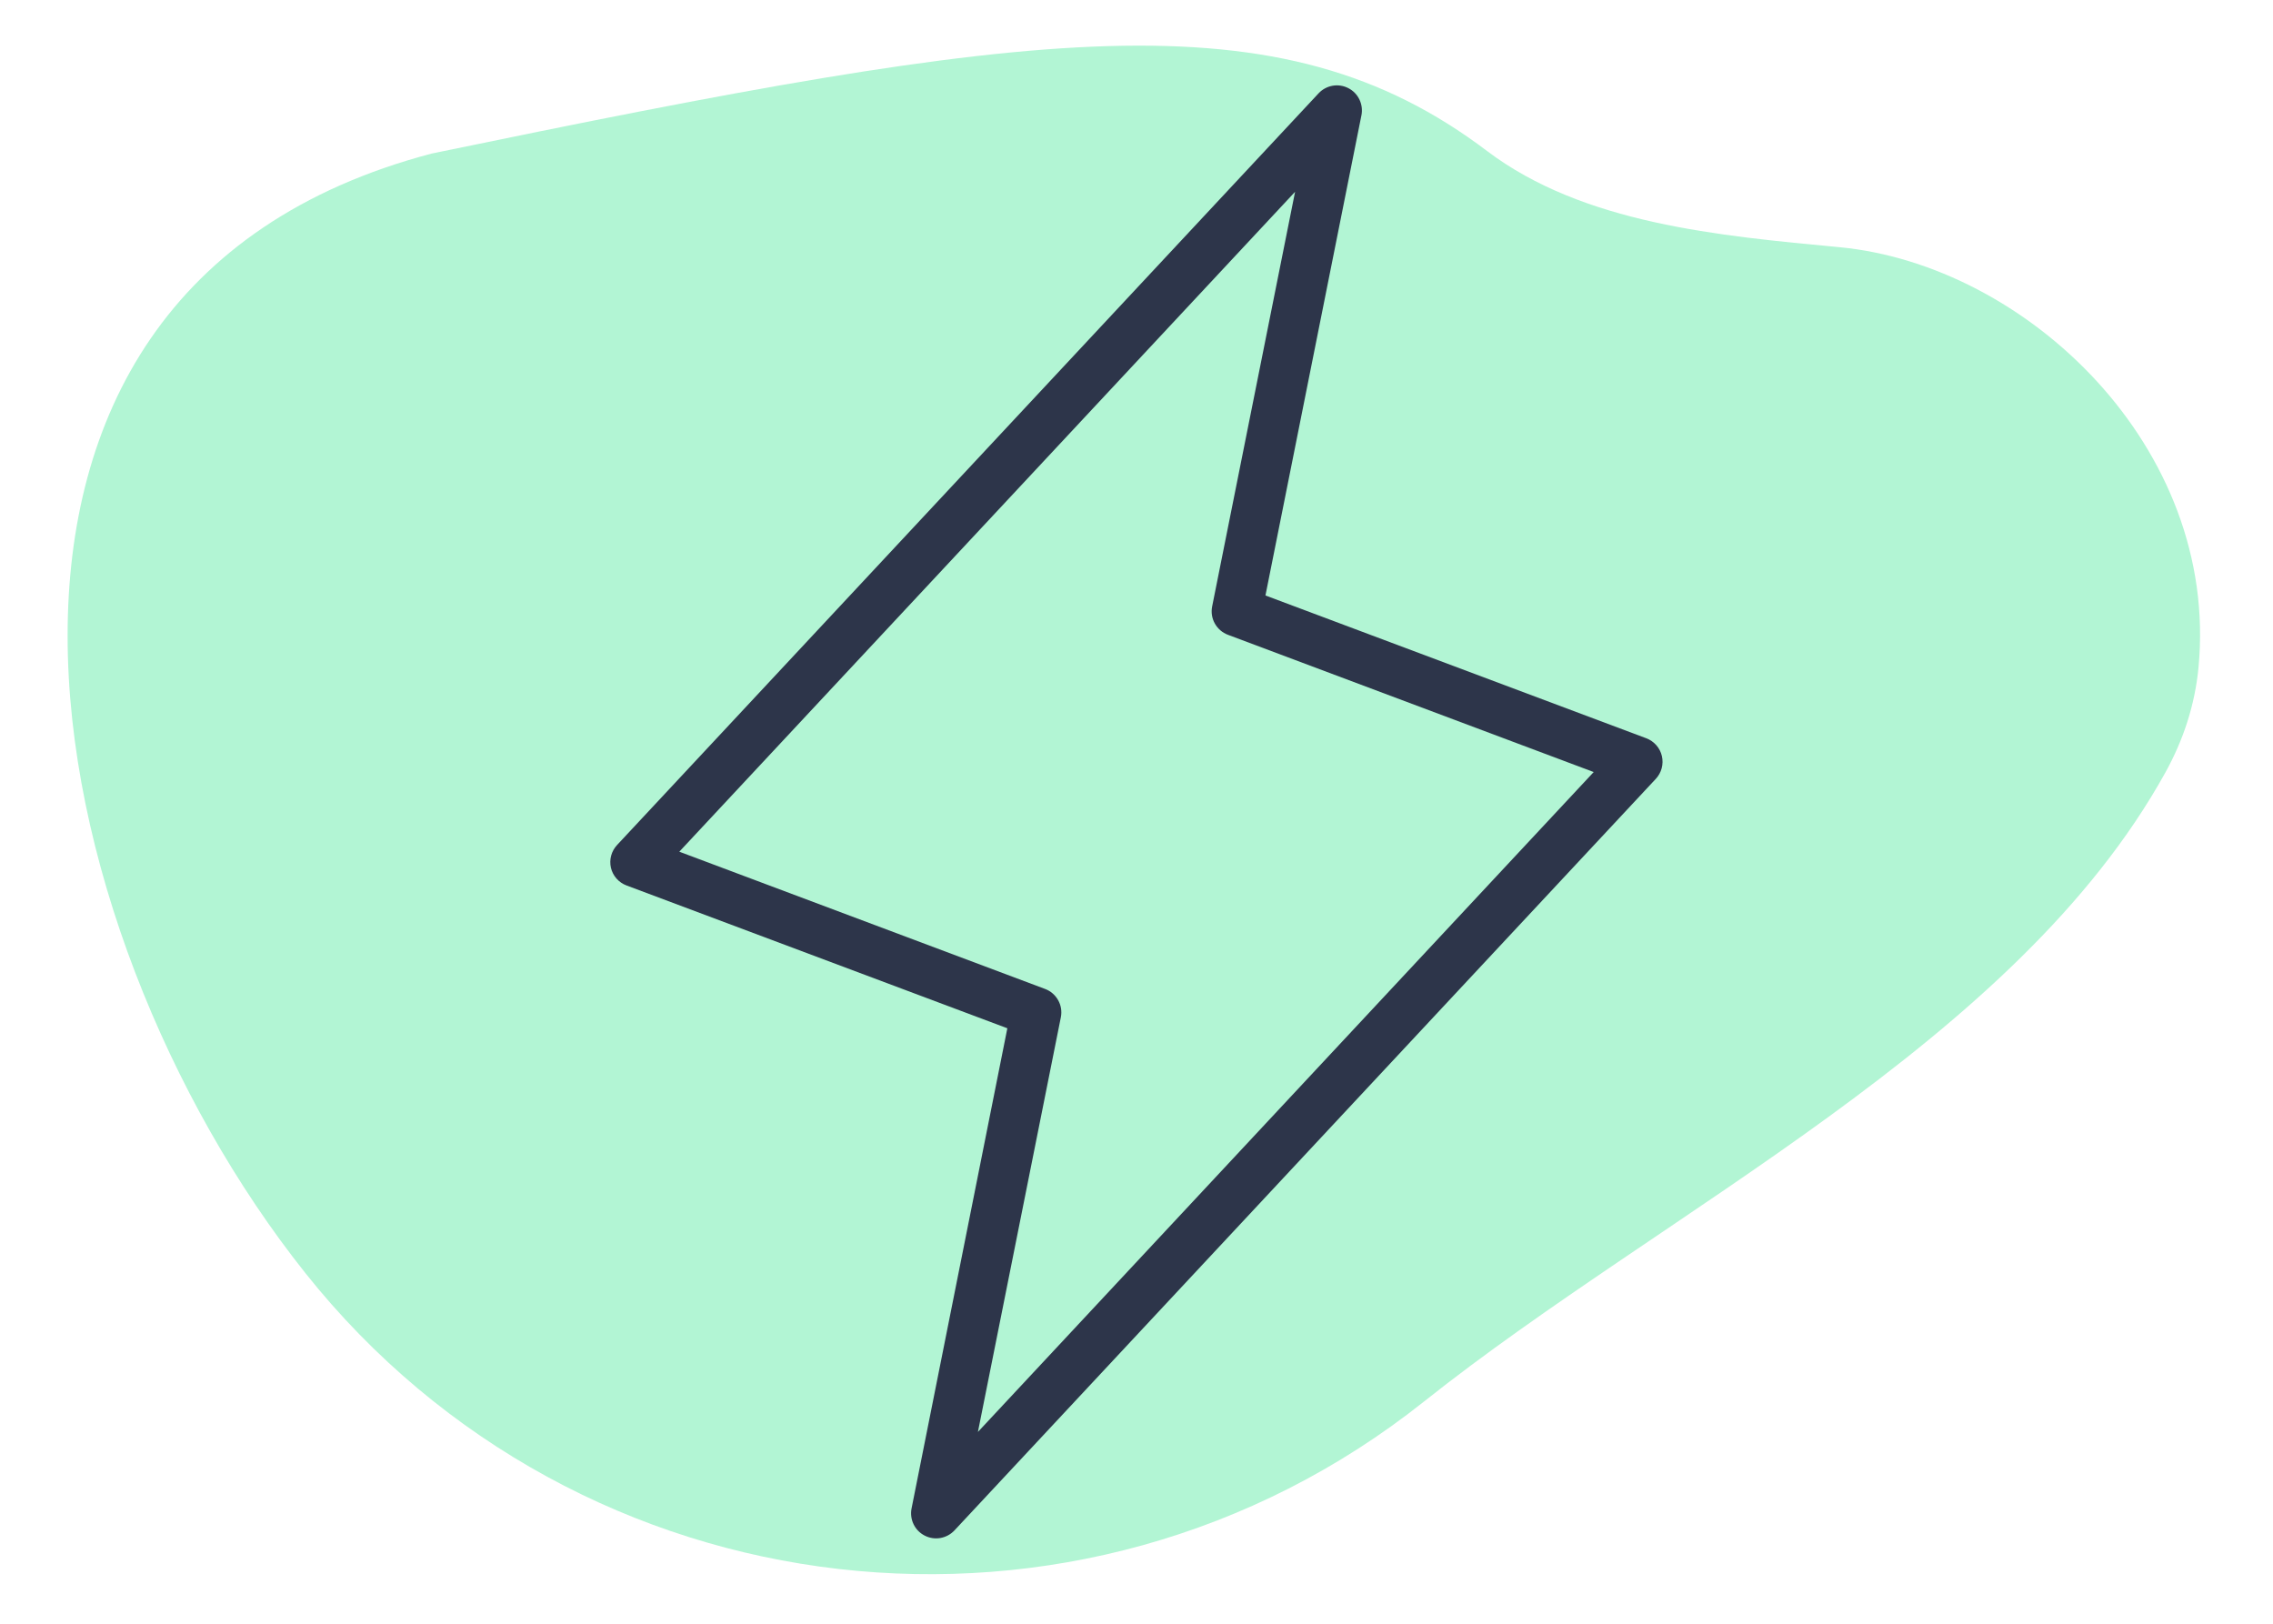
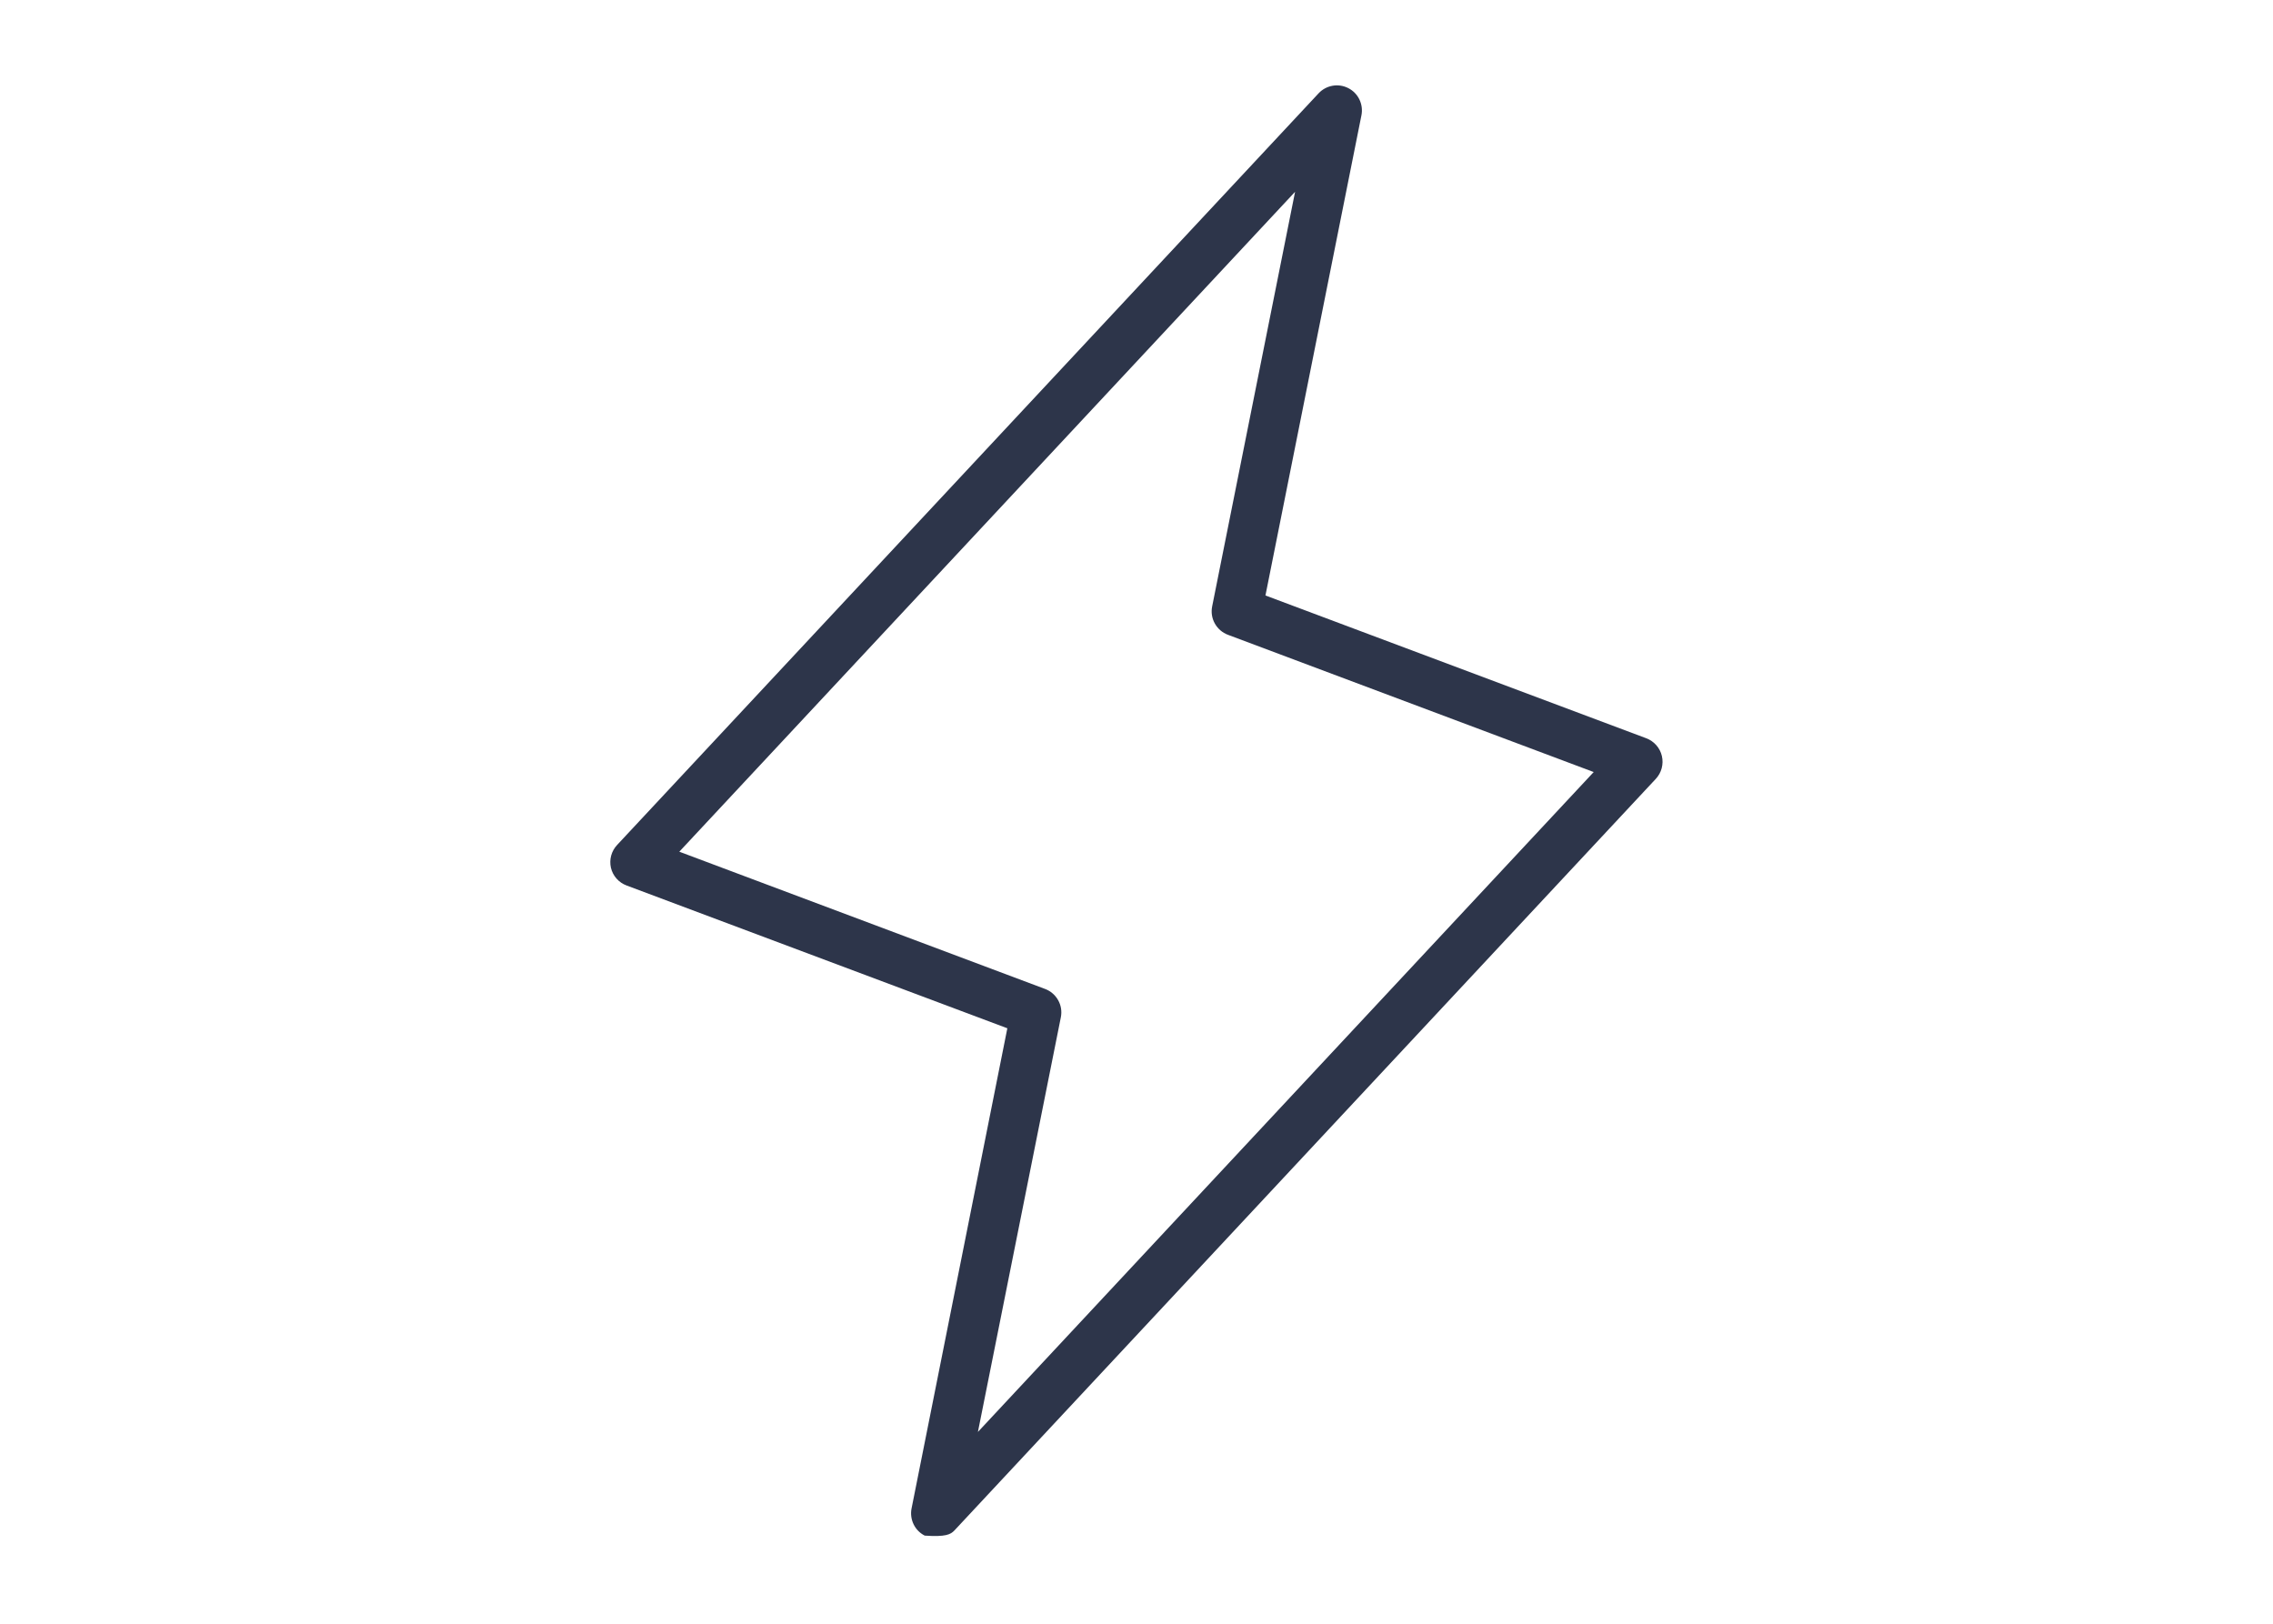
<svg xmlns="http://www.w3.org/2000/svg" width="56" height="40" viewBox="0 0 56 40" fill="none">
-   <path fill-rule="evenodd" clip-rule="evenodd" d="M45.315 6.089C42.354 5.809 39.009 5.514 36.637 3.72C31.493 -0.17 25.539 0.698 10.634 3.783C-2.375 7.211 0.766 22.867 7.519 31.356C14.271 39.845 26.613 41.263 35.086 34.524C41.056 29.775 49.66 25.7 53.352 19.024C53.79 18.231 54.077 17.366 54.165 16.438C54.678 11.016 49.925 6.526 45.315 6.089Z" fill="#B2F5D4" />
-   <path d="M40.944 18.625C40.921 18.526 40.874 18.434 40.807 18.358C40.74 18.282 40.655 18.223 40.56 18.187L31.177 14.669L33.542 2.839C33.568 2.708 33.55 2.572 33.492 2.451C33.434 2.33 33.338 2.232 33.218 2.171C33.099 2.11 32.964 2.089 32.832 2.112C32.7 2.135 32.579 2.2 32.487 2.298L15.206 20.813C15.136 20.887 15.085 20.977 15.058 21.075C15.031 21.173 15.029 21.276 15.051 21.375C15.074 21.474 15.121 21.566 15.188 21.642C15.256 21.719 15.34 21.777 15.436 21.813L24.818 25.331L22.458 37.161C22.432 37.292 22.45 37.429 22.508 37.549C22.566 37.67 22.662 37.768 22.782 37.829C22.901 37.89 23.036 37.911 23.168 37.888C23.3 37.865 23.421 37.8 23.513 37.703L40.794 19.187C40.863 19.113 40.913 19.023 40.939 18.925C40.965 18.827 40.967 18.724 40.944 18.625ZM24.093 35.275L26.136 25.061C26.165 24.917 26.142 24.768 26.07 24.64C25.999 24.512 25.884 24.413 25.747 24.362L16.736 20.981L31.907 4.725L29.864 14.939C29.835 15.083 29.858 15.232 29.93 15.36C30.001 15.488 30.116 15.587 30.253 15.638L39.264 19.019L24.093 35.275Z" fill="#2D354A" />
+   <path d="M40.944 18.625C40.921 18.526 40.874 18.434 40.807 18.358C40.74 18.282 40.655 18.223 40.56 18.187L31.177 14.669L33.542 2.839C33.568 2.708 33.55 2.572 33.492 2.451C33.434 2.33 33.338 2.232 33.218 2.171C33.099 2.11 32.964 2.089 32.832 2.112C32.7 2.135 32.579 2.2 32.487 2.298L15.206 20.813C15.136 20.887 15.085 20.977 15.058 21.075C15.031 21.173 15.029 21.276 15.051 21.375C15.074 21.474 15.121 21.566 15.188 21.642C15.256 21.719 15.34 21.777 15.436 21.813L24.818 25.331L22.458 37.161C22.432 37.292 22.45 37.429 22.508 37.549C22.566 37.67 22.662 37.768 22.782 37.829C23.3 37.865 23.421 37.8 23.513 37.703L40.794 19.187C40.863 19.113 40.913 19.023 40.939 18.925C40.965 18.827 40.967 18.724 40.944 18.625ZM24.093 35.275L26.136 25.061C26.165 24.917 26.142 24.768 26.07 24.64C25.999 24.512 25.884 24.413 25.747 24.362L16.736 20.981L31.907 4.725L29.864 14.939C29.835 15.083 29.858 15.232 29.93 15.36C30.001 15.488 30.116 15.587 30.253 15.638L39.264 19.019L24.093 35.275Z" fill="#2D354A" />
</svg>